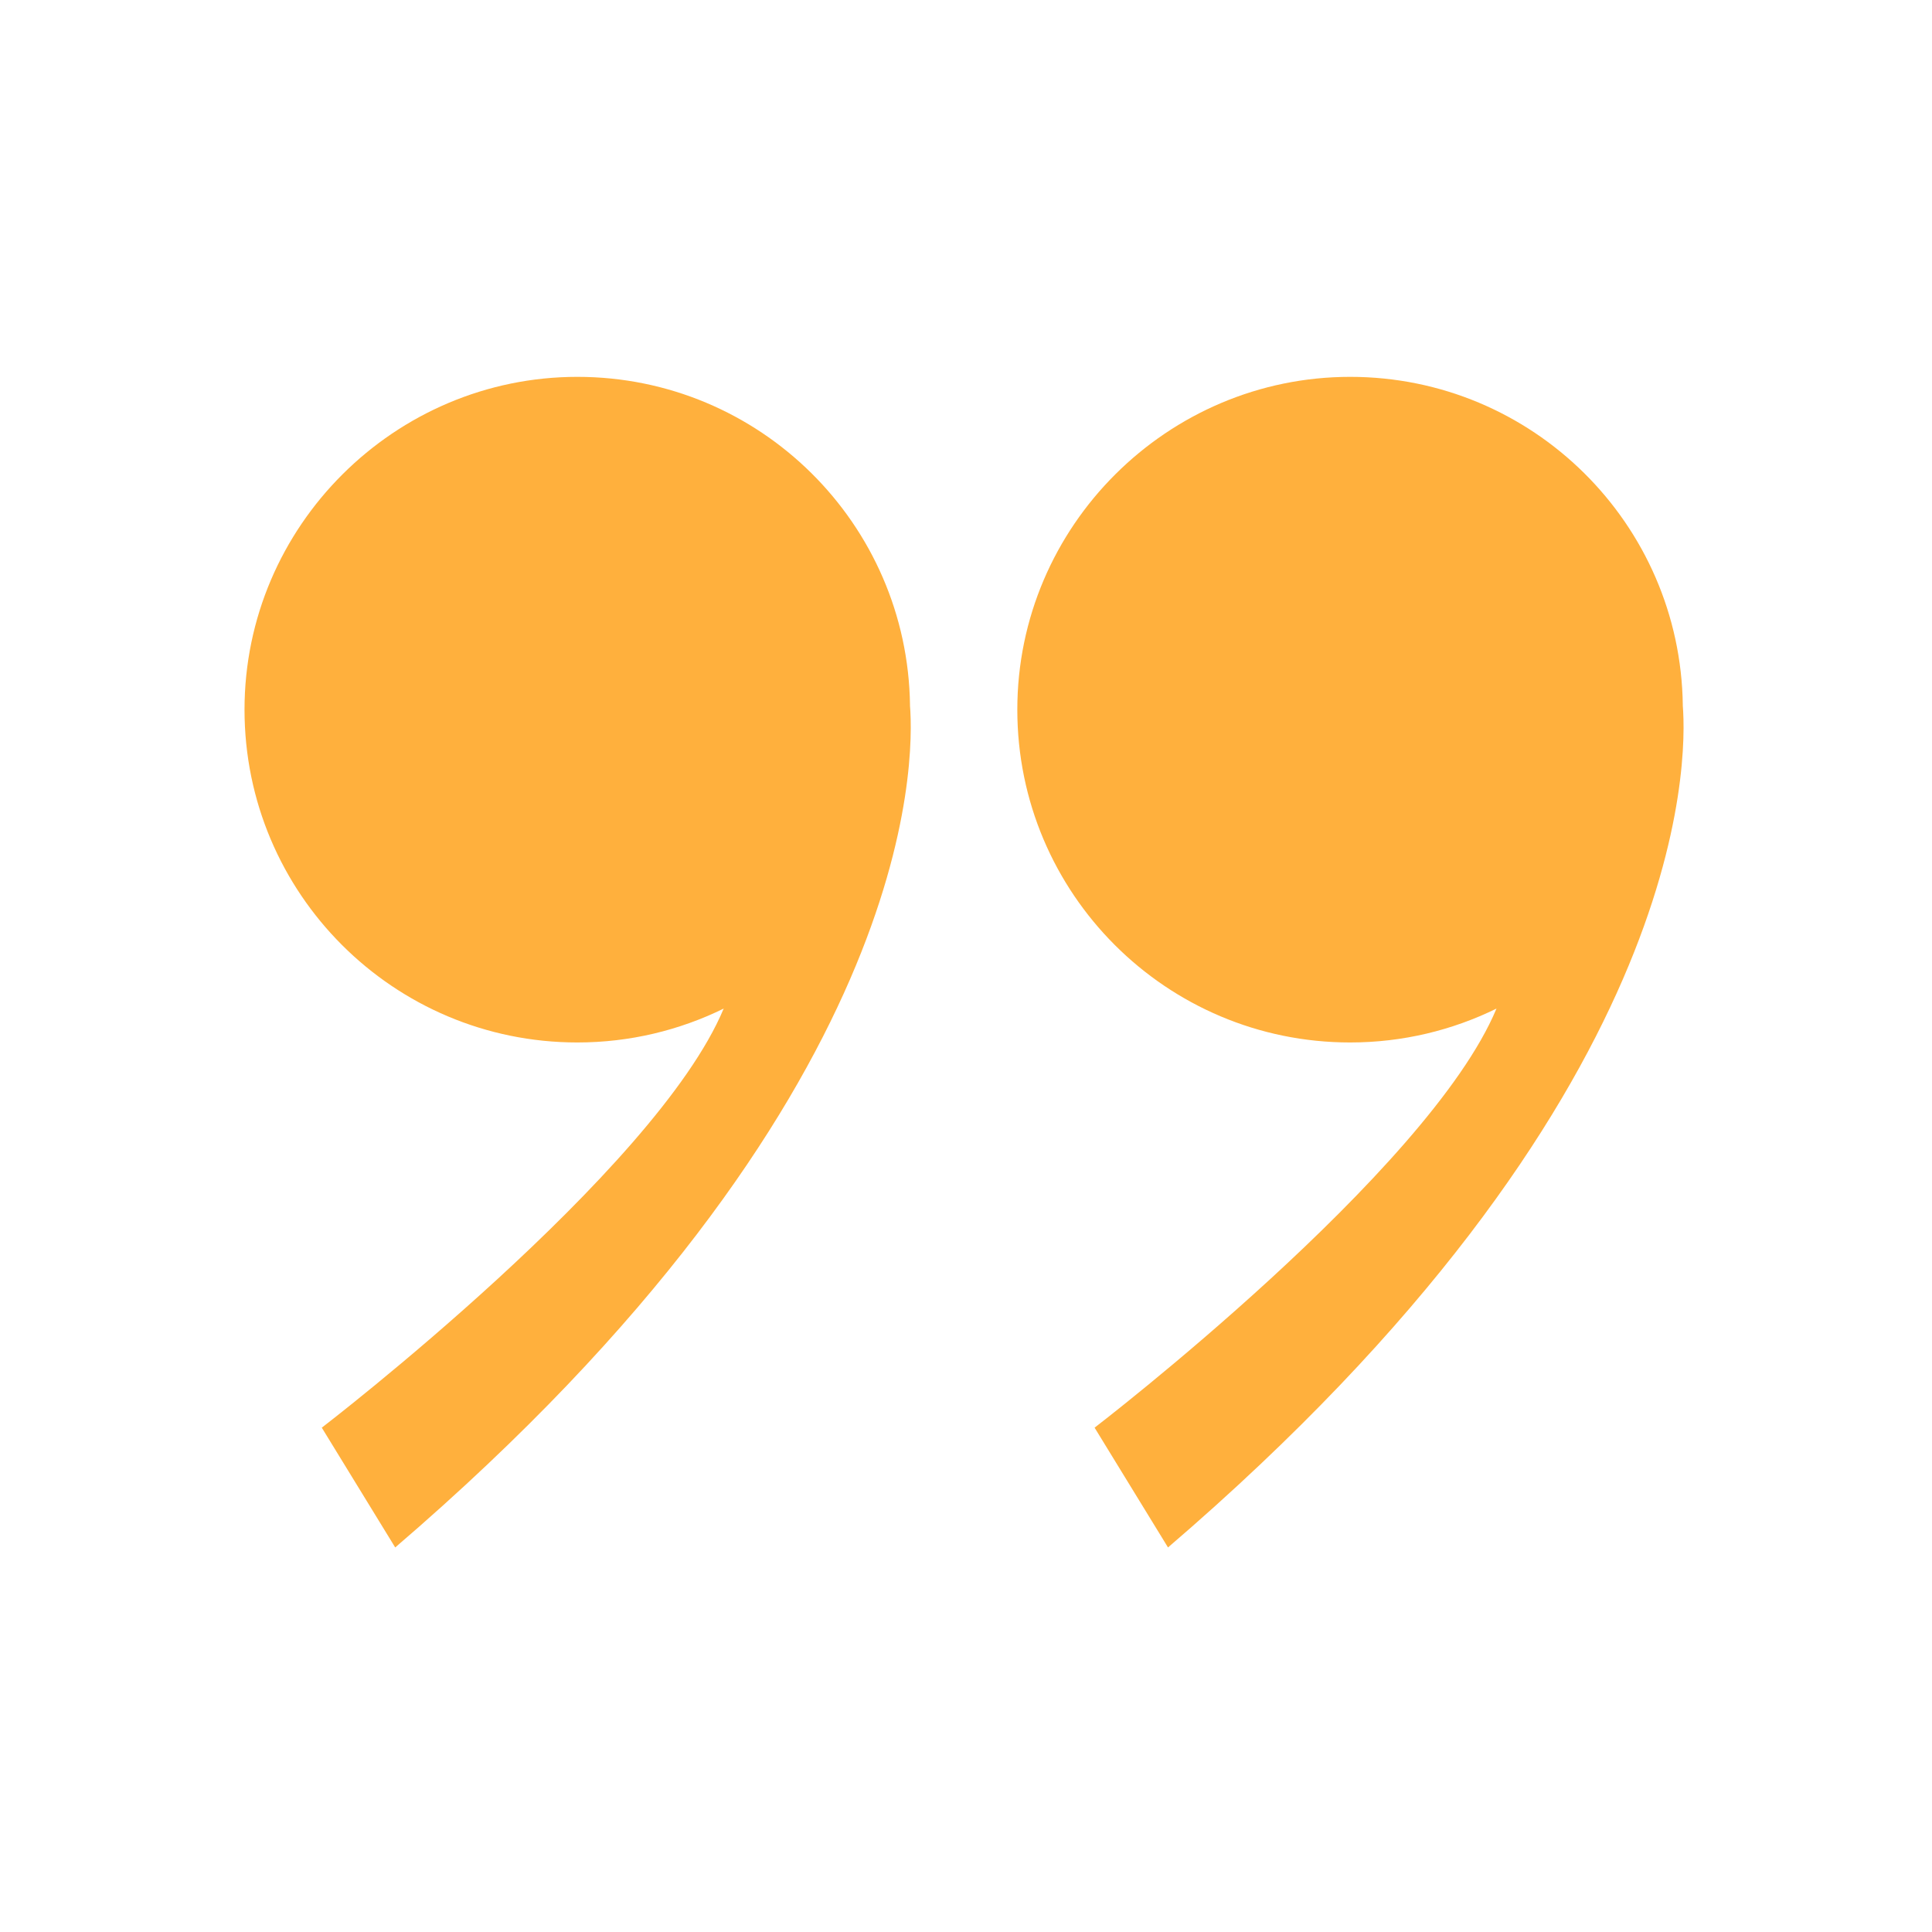
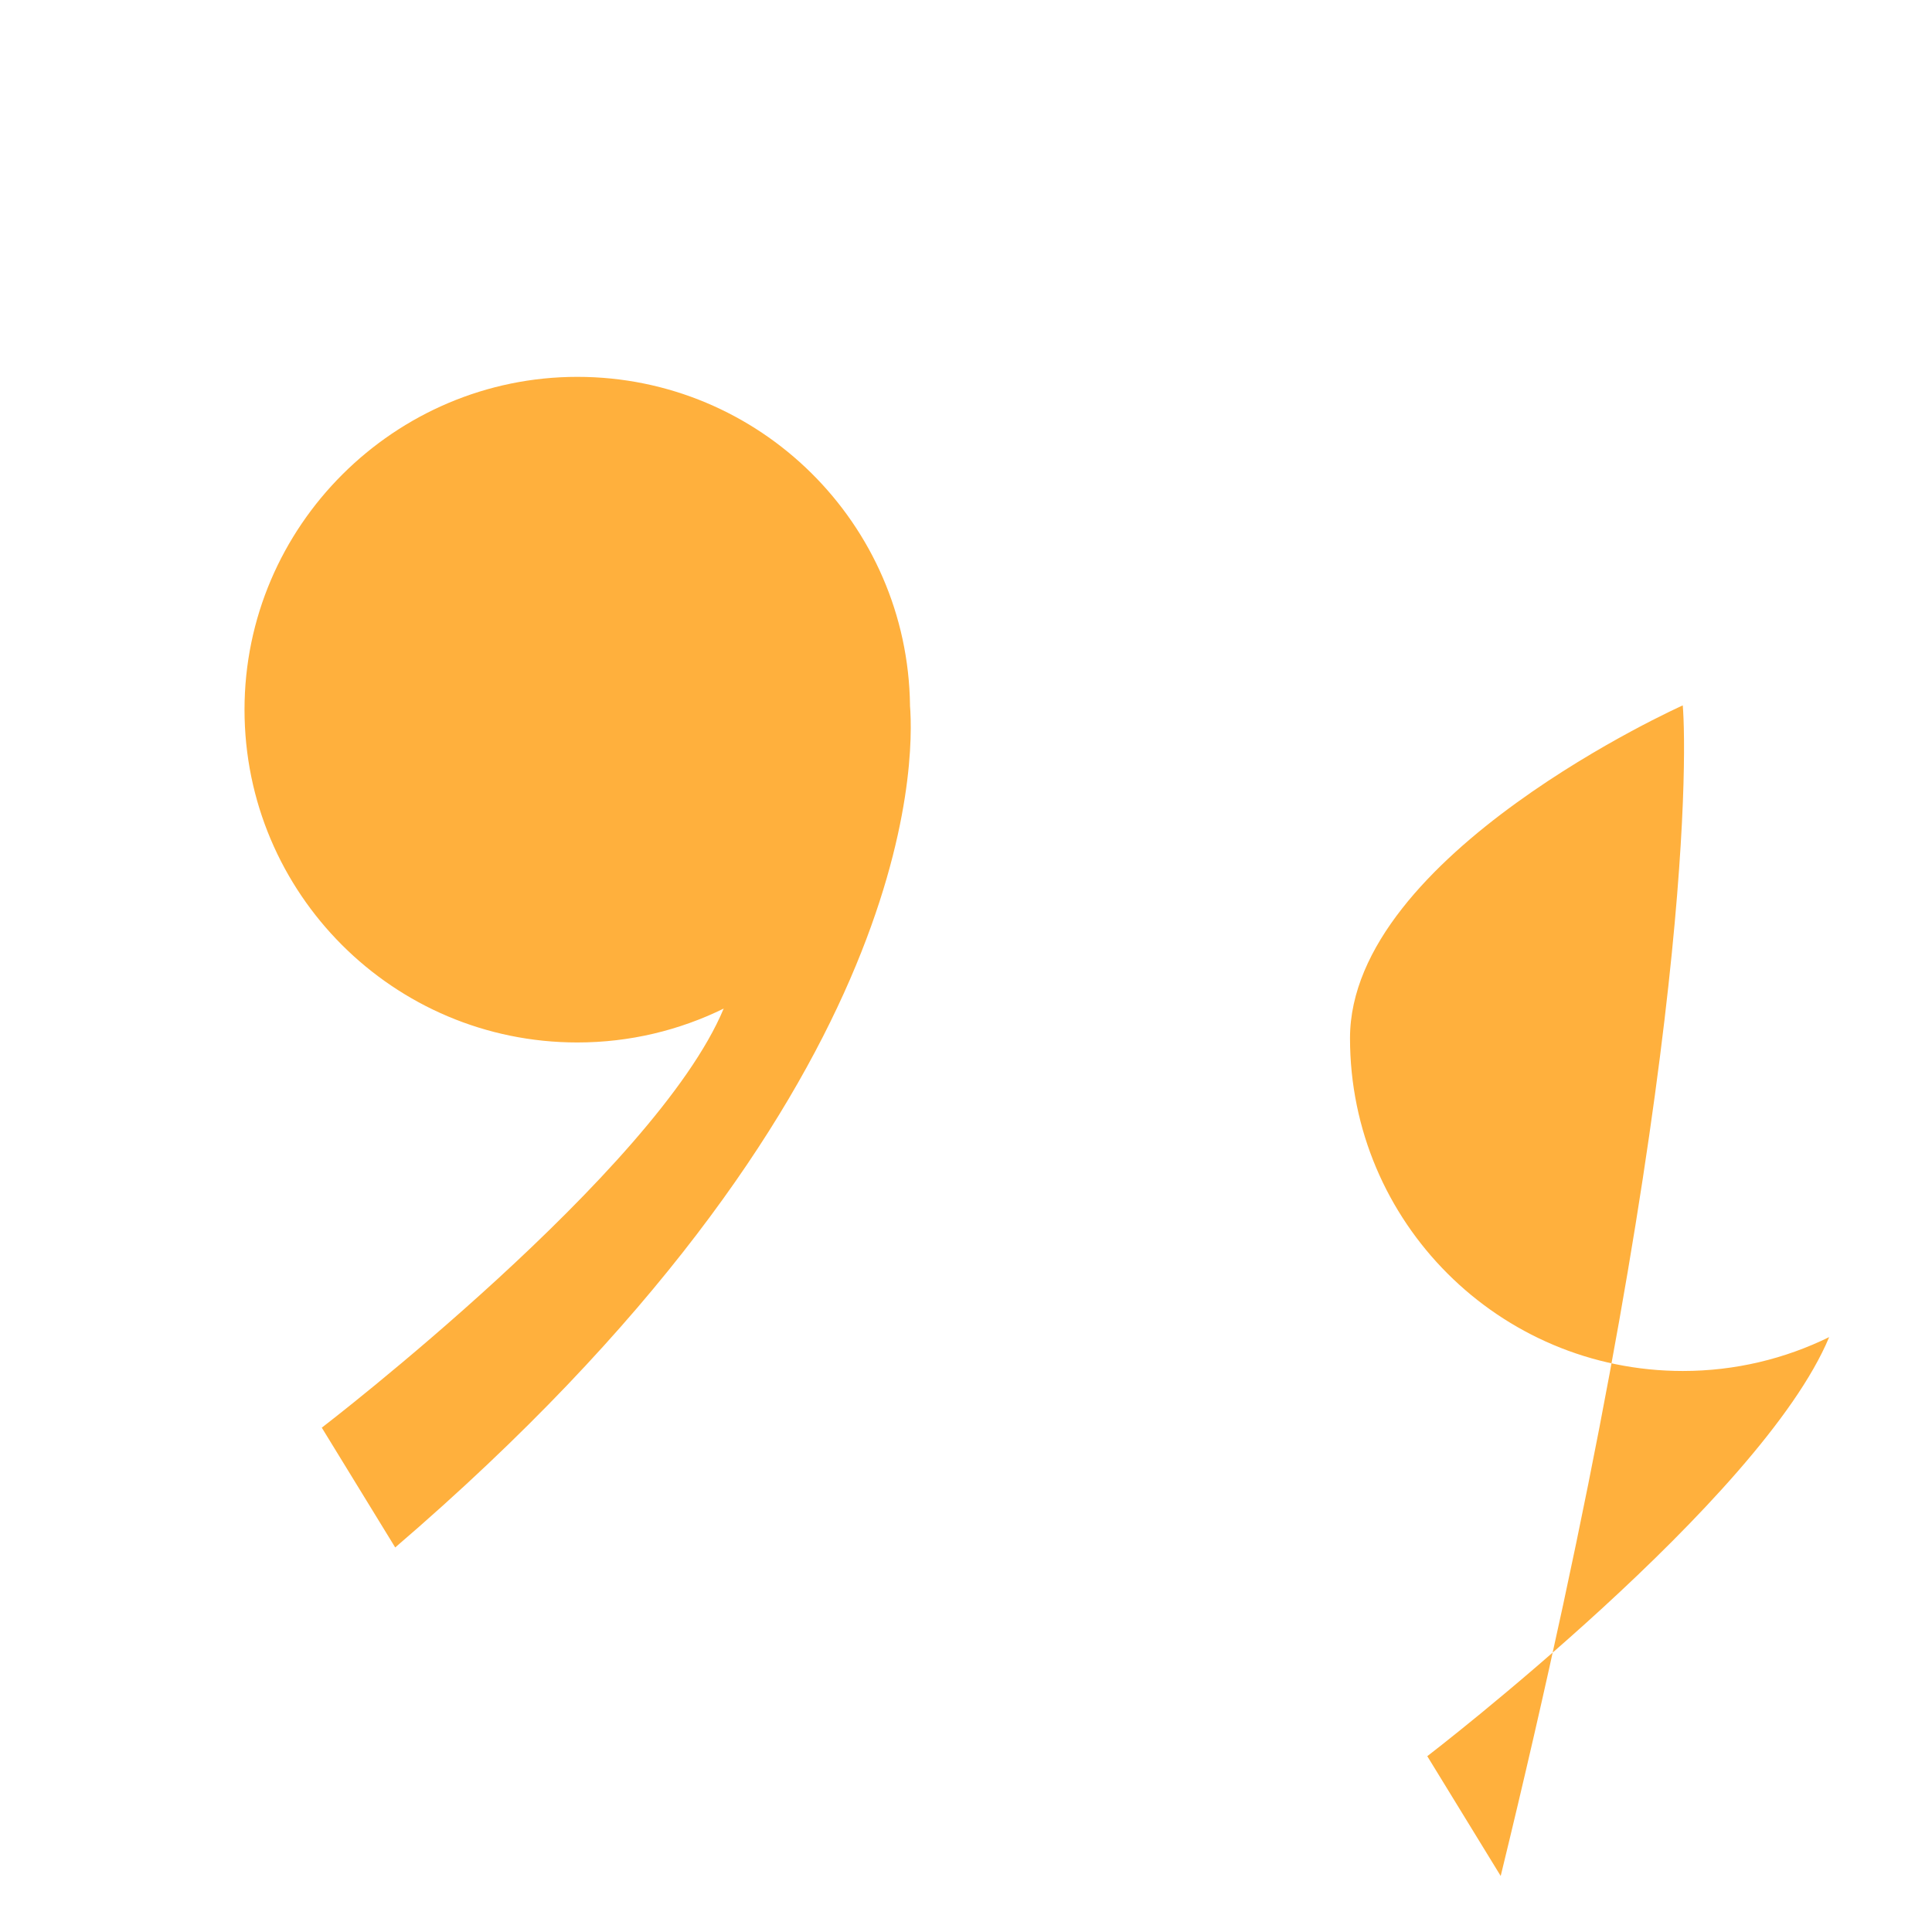
<svg xmlns="http://www.w3.org/2000/svg" id="Ebene_1" data-name="Ebene 1" viewBox="0 0 500 500">
  <defs>
    <style>.cls-1{fill:#ffb03d;stroke-width:0}</style>
  </defs>
-   <path d="M235.51 182.55c-.6-47.05-38.9-85.02-86.1-85.02s-86.13 38.56-86.13 86.13 38.56 86.13 86.13 86.13c13.6 0 26.45-3.16 37.88-8.77C169.73 303.2 83.28 369.48 83.28 369.48l19 31C237.4 284.53 236.66 196.93 235.5 182.56ZM435.51 182.55c-.6-47.05-38.9-85.02-86.1-85.02s-86.13 38.56-86.13 86.13 38.56 86.13 86.13 86.13c13.6 0 26.45-3.16 37.88-8.77-17.56 42.18-104.01 108.46-104.01 108.46l19 31C437.4 284.53 436.66 196.93 435.5 182.56Z" class="cls-1" />
+   <path d="M235.51 182.55c-.6-47.05-38.9-85.02-86.1-85.02s-86.13 38.56-86.13 86.13 38.56 86.13 86.13 86.13c13.6 0 26.45-3.16 37.88-8.77C169.73 303.2 83.28 369.48 83.28 369.48l19 31C237.4 284.53 236.66 196.93 235.5 182.56ZM435.51 182.55s-86.13 38.56-86.13 86.13 38.56 86.13 86.13 86.13c13.6 0 26.45-3.16 37.88-8.77-17.56 42.18-104.01 108.46-104.01 108.46l19 31C437.4 284.53 436.66 196.93 435.5 182.56Z" class="cls-1" />
</svg>